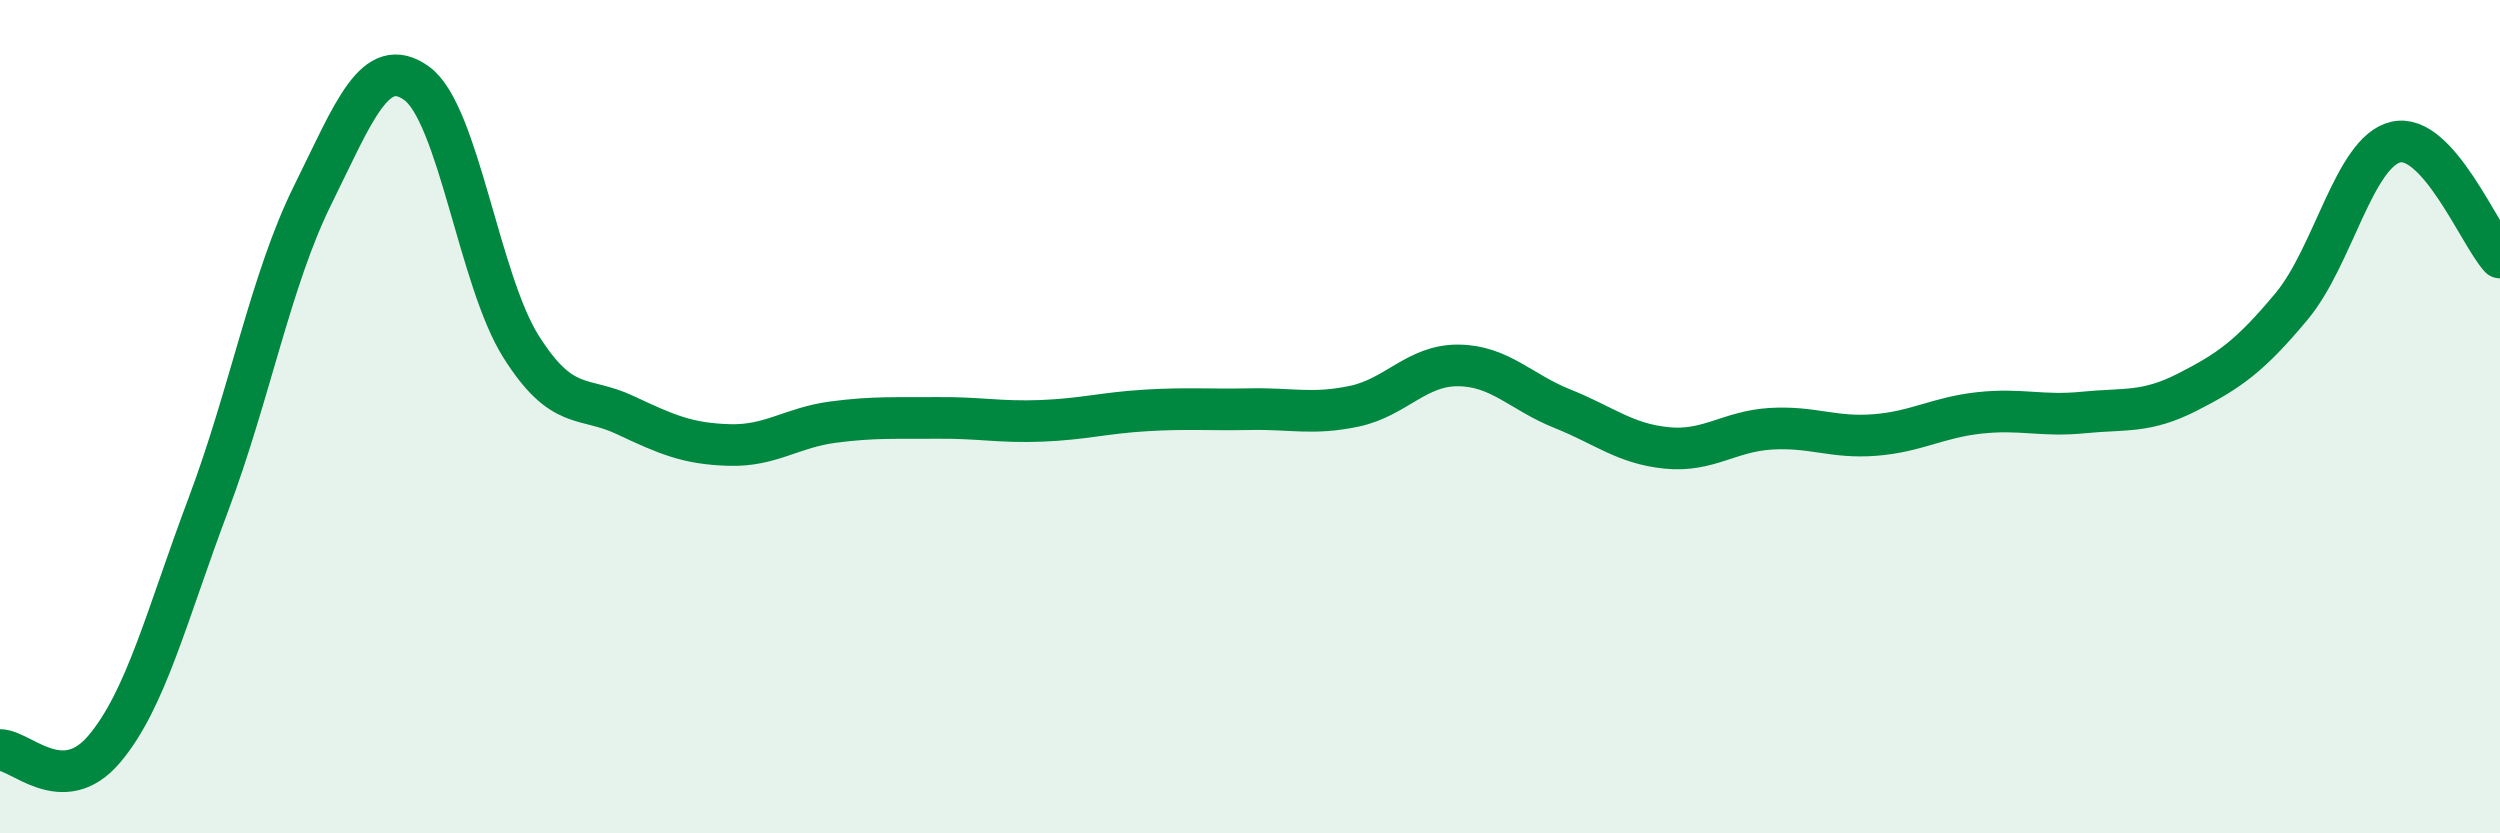
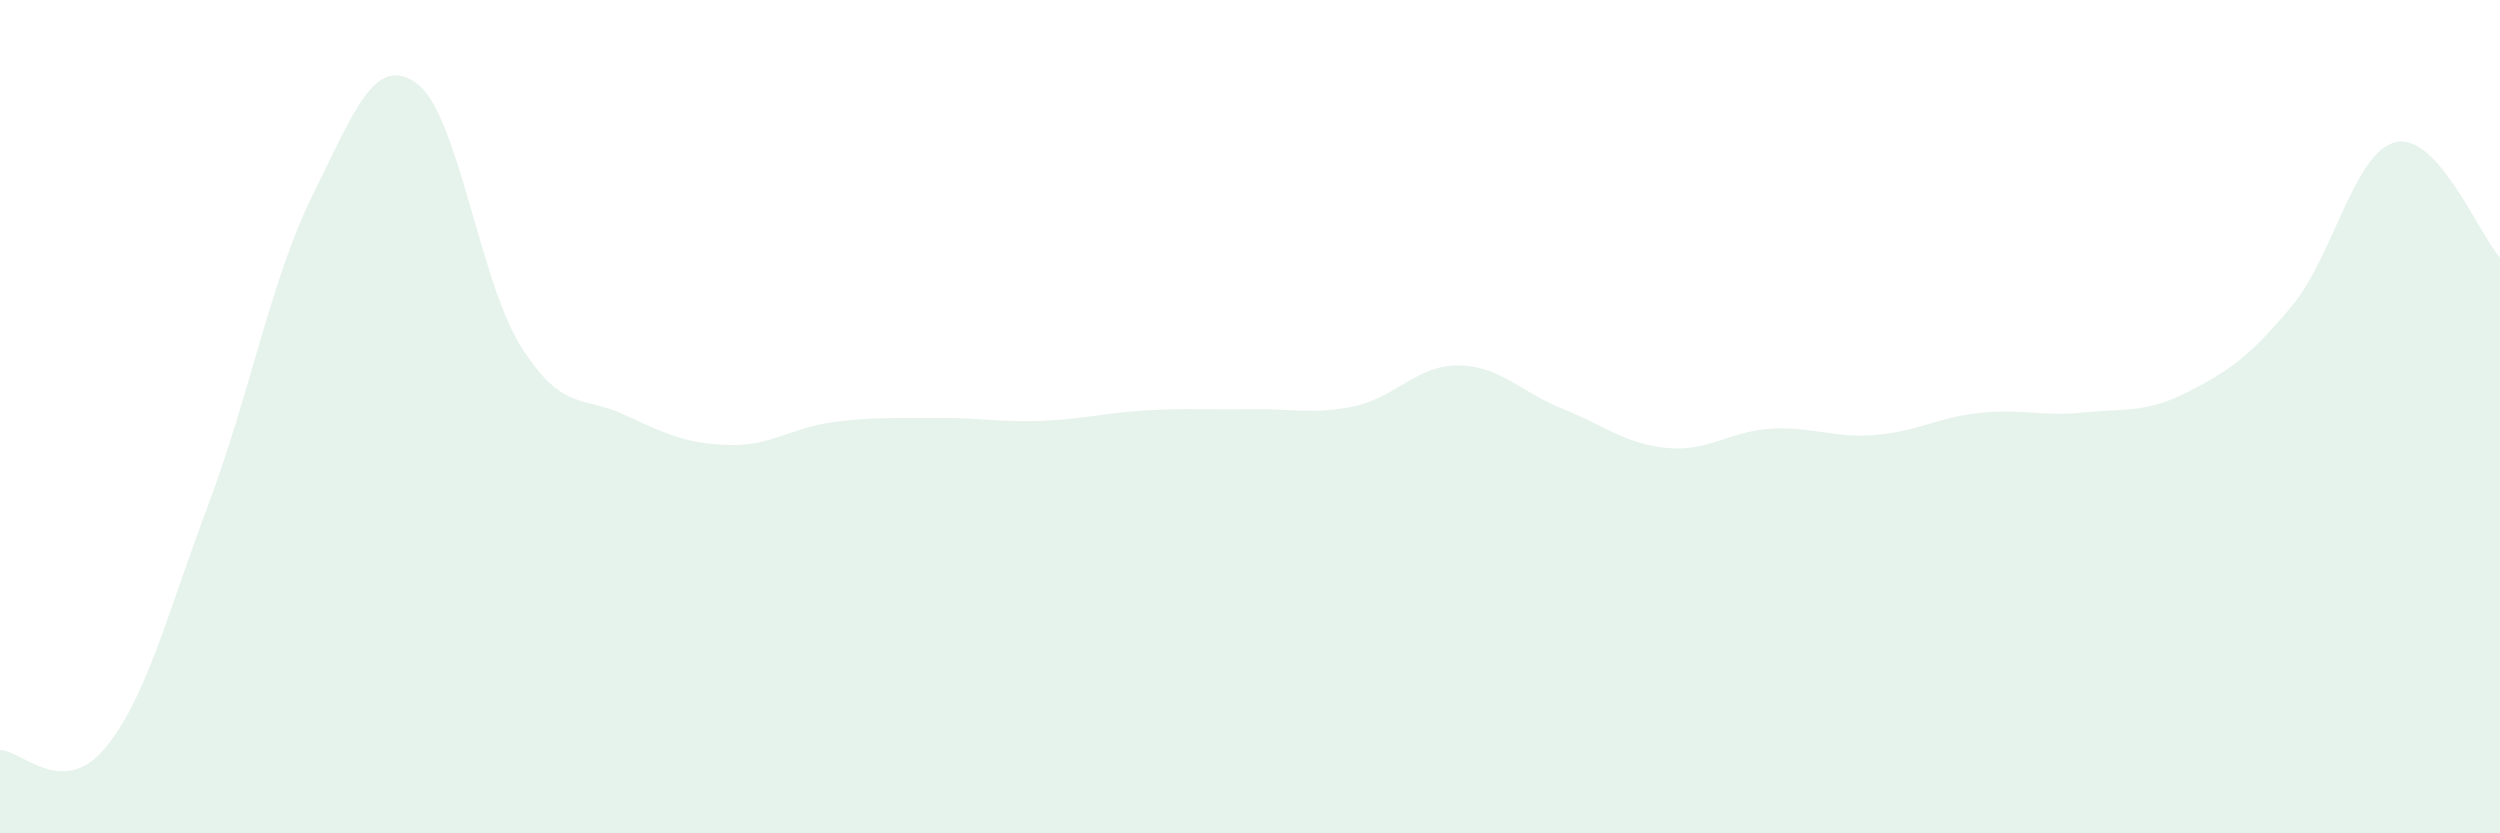
<svg xmlns="http://www.w3.org/2000/svg" width="60" height="20" viewBox="0 0 60 20">
  <path d="M 0,18 C 0.5,18 1.5,19.16 2.5,17.98 C 3.5,16.8 4,14.77 5,12.11 C 6,9.45 6.5,6.71 7.5,4.69 C 8.5,2.67 9,1.28 10,2 C 11,2.72 11.5,6.72 12.5,8.31 C 13.5,9.9 14,9.49 15,9.96 C 16,10.43 16.5,10.65 17.5,10.68 C 18.5,10.71 19,10.26 20,10.13 C 21,10 21.5,10.04 22.5,10.03 C 23.5,10.02 24,10.14 25,10.1 C 26,10.06 26.5,9.91 27.5,9.85 C 28.5,9.79 29,9.84 30,9.82 C 31,9.8 31.5,9.96 32.5,9.75 C 33.5,9.54 34,8.76 35,8.77 C 36,8.78 36.5,9.41 37.5,9.81 C 38.5,10.21 39,10.65 40,10.75 C 41,10.85 41.5,10.35 42.5,10.29 C 43.5,10.23 44,10.52 45,10.44 C 46,10.36 46.5,10.02 47.5,9.91 C 48.5,9.8 49,10 50,9.9 C 51,9.8 51.5,9.92 52.5,9.41 C 53.5,8.9 54,8.55 55,7.35 C 56,6.15 56.5,3.64 57.5,3.41 C 58.5,3.18 59.5,5.63 60,6.18L60 20L0 20Z" fill="#008740" opacity="0.1" stroke-linecap="round" stroke-linejoin="round" />
-   <path d="M 0,18 C 0.5,18 1.5,19.16 2.5,17.98 C 3.5,16.8 4,14.77 5,12.11 C 6,9.45 6.5,6.71 7.5,4.69 C 8.5,2.67 9,1.28 10,2 C 11,2.72 11.5,6.72 12.5,8.31 C 13.5,9.9 14,9.49 15,9.96 C 16,10.43 16.5,10.65 17.5,10.68 C 18.5,10.71 19,10.26 20,10.13 C 21,10 21.5,10.04 22.5,10.03 C 23.5,10.02 24,10.14 25,10.1 C 26,10.06 26.5,9.91 27.5,9.85 C 28.5,9.79 29,9.84 30,9.82 C 31,9.8 31.5,9.96 32.5,9.75 C 33.5,9.54 34,8.76 35,8.77 C 36,8.78 36.5,9.41 37.5,9.81 C 38.5,10.21 39,10.65 40,10.75 C 41,10.85 41.5,10.35 42.5,10.29 C 43.5,10.23 44,10.52 45,10.44 C 46,10.36 46.5,10.02 47.5,9.91 C 48.5,9.8 49,10 50,9.9 C 51,9.8 51.5,9.92 52.5,9.41 C 53.5,8.9 54,8.55 55,7.35 C 56,6.15 56.5,3.64 57.5,3.41 C 58.5,3.18 59.5,5.63 60,6.18" stroke="#008740" stroke-width="1" fill="none" stroke-linecap="round" stroke-linejoin="round" />
</svg>